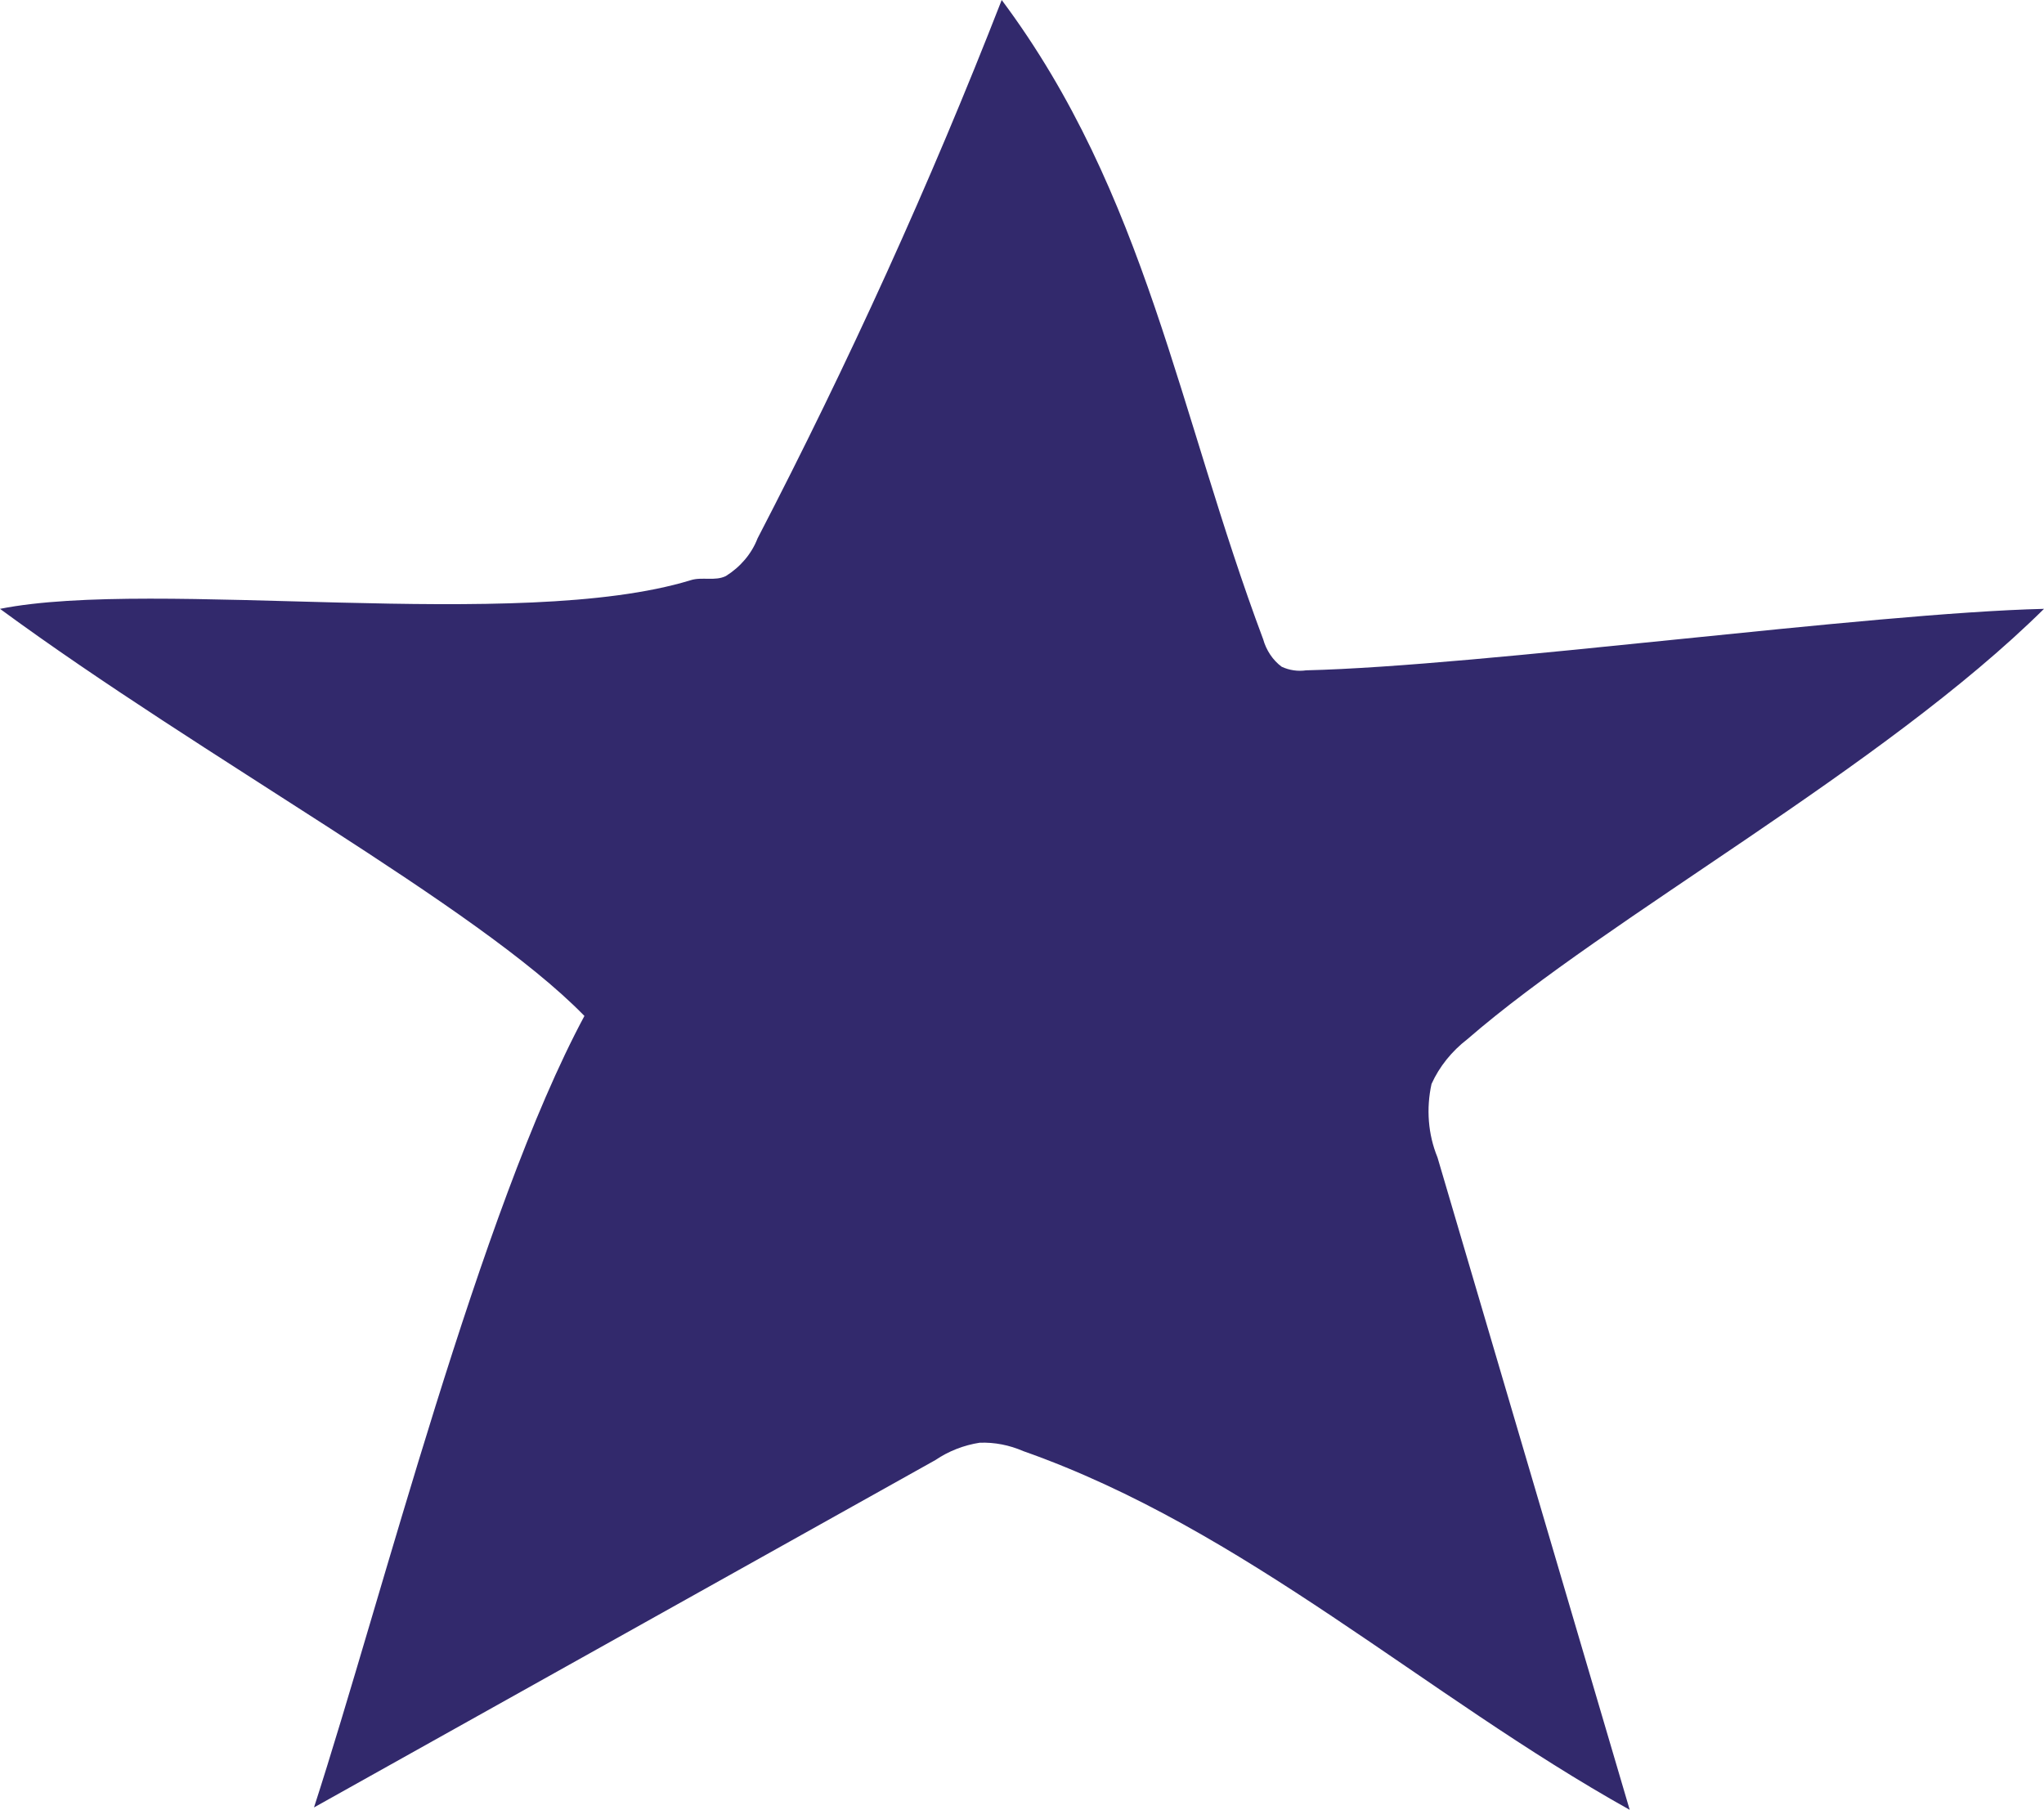
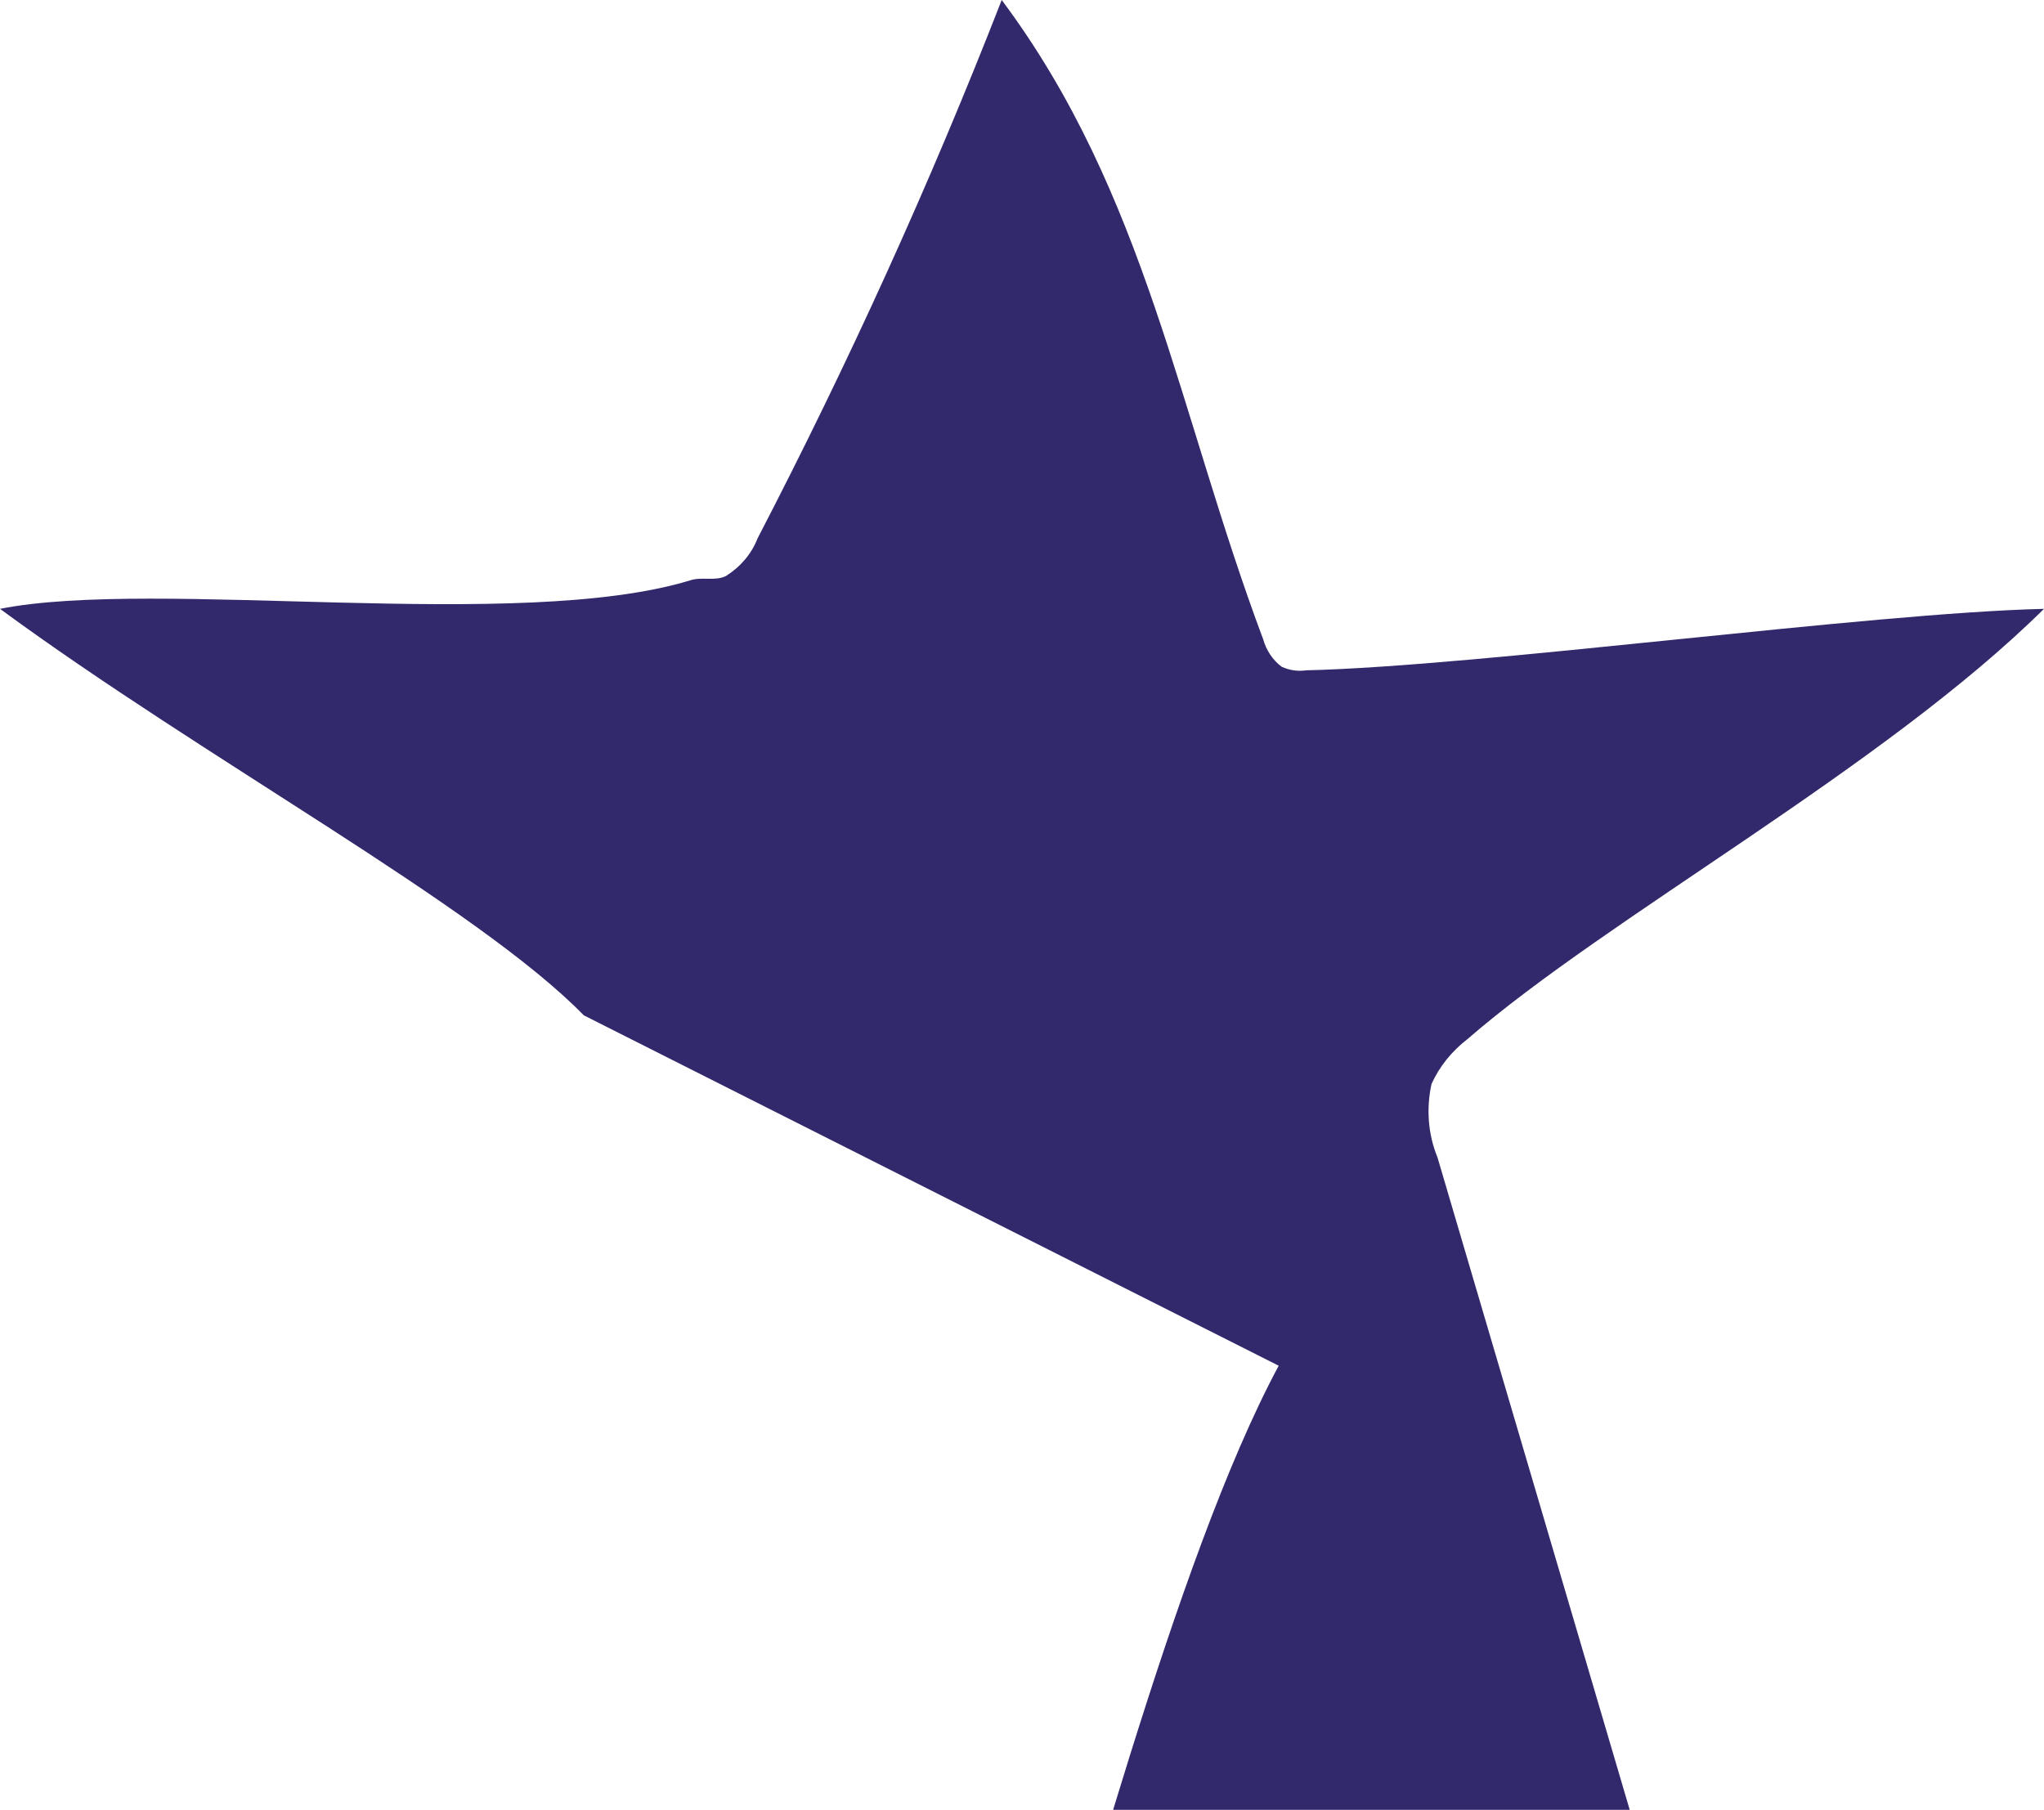
<svg xmlns="http://www.w3.org/2000/svg" id="Calque_2" data-name="Calque 2" viewBox="0 0 34.24 30.32">
  <defs>
    <style>
      .cls-1 {
        fill: #32296c;
      }
    </style>
  </defs>
  <g id="Calque_1-2" data-name="Calque 1">
    <g id="Groupe_1276" data-name="Groupe 1276">
-       <path id="Tracé_159" data-name="Tracé 159" class="cls-1" d="m9.78,17.01c-1.8-1.84-6.35-4.29-9.78-6.81,2.62-.52,8.7.4,11.57-.48.19-.06.41.02.59-.07.24-.15.43-.37.53-.63,1.52-2.93,2.89-5.94,4.09-9.02,2.42,3.24,2.96,6.92,4.38,10.71.05.18.16.35.31.46.13.06.27.08.41.06,2.94-.07,9.42-.96,12.36-1.03-2.7,2.67-7.3,5.16-9.66,7.21-.26.2-.47.46-.6.75-.09.41-.06.84.1,1.23l3.22,10.93c-3.44-1.92-6.44-4.7-10.16-6.01-.23-.1-.48-.15-.73-.14-.26.04-.52.14-.74.29l-10.41,5.82c1.14-3.52,2.78-10,4.53-13.26" />
+       <path id="Tracé_159" data-name="Tracé 159" class="cls-1" d="m9.78,17.01c-1.8-1.84-6.35-4.29-9.78-6.81,2.62-.52,8.7.4,11.57-.48.19-.06.41.02.59-.07.24-.15.43-.37.53-.63,1.52-2.93,2.89-5.94,4.09-9.02,2.42,3.24,2.96,6.92,4.38,10.71.05.18.16.35.31.46.13.06.27.08.41.06,2.94-.07,9.42-.96,12.36-1.03-2.7,2.67-7.3,5.16-9.66,7.21-.26.2-.47.46-.6.75-.09.41-.06.84.1,1.23l3.22,10.93l-10.41,5.82c1.14-3.52,2.78-10,4.53-13.26" />
    </g>
  </g>
</svg>